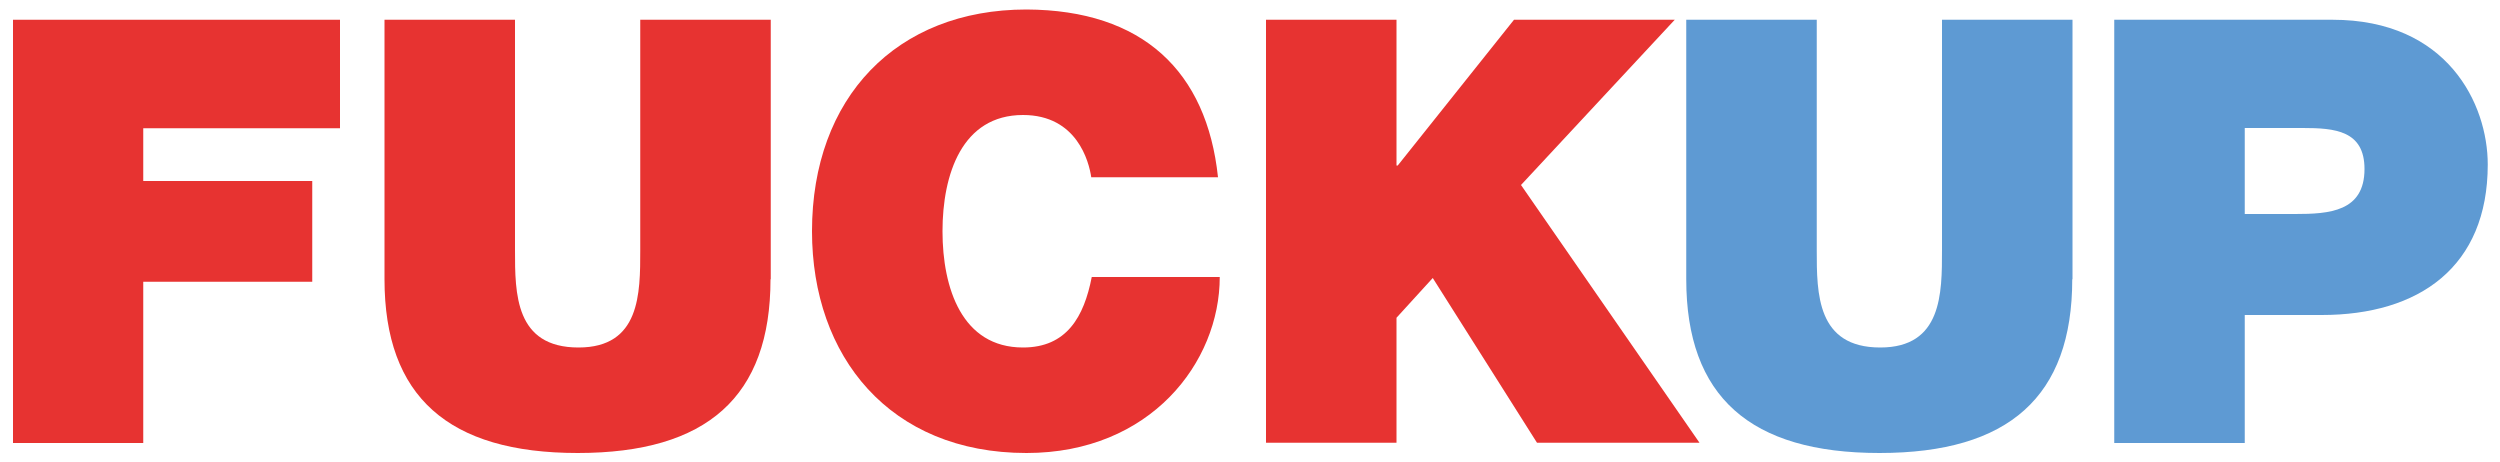
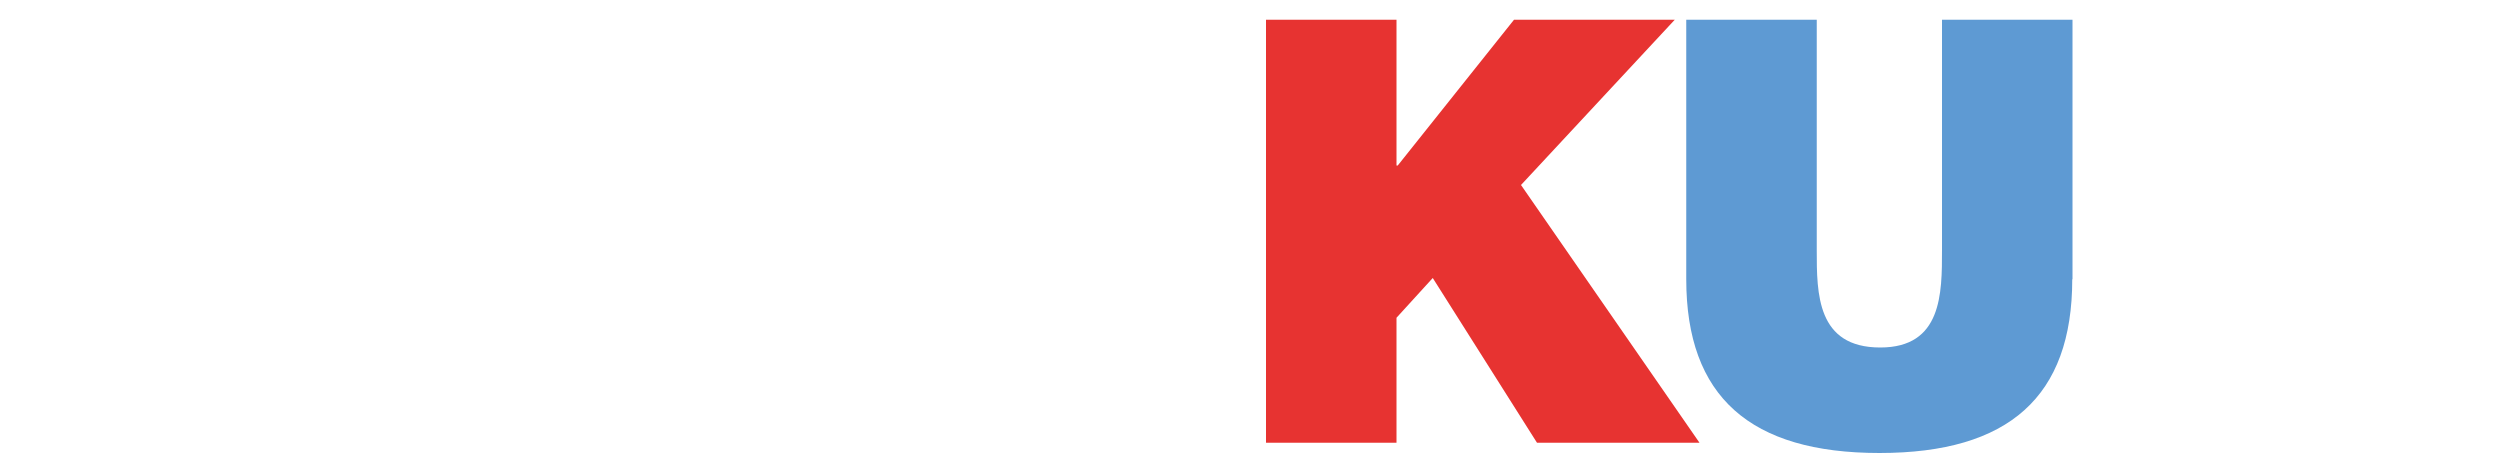
<svg xmlns="http://www.w3.org/2000/svg" version="1.1" id="Ebene_2" x="0px" y="0px" viewBox="0 0 1000 185" style="enable-background:new 0 0 1000 185;" xml:space="preserve">
  <style type="text/css">
	.st0{fill:#E73331;}
	.st1{fill:#5E9AD3;}
</style>
  <g>
-     <path class="st0" d="M5.2,7.9H136v43.4H57.3v21.1h67.6v40.3H57.3v64.5H5.2V7.9z" />
-     <path class="st0" d="M308.2,111.7c0,47-25.4,69.5-77.1,69.5s-77.3-22.5-77.3-69.5V7.9H206v92.2c0,17.3,0,38.9,25.4,38.9   c24.7,0,24.7-21.6,24.7-38.9V7.9h52.2V111.7z" />
-     <path class="st0" d="M436.5,70.9c-0.9-6.2-5.7-24.9-27.3-24.9C384.8,46,377,69.7,377,92.5c0,22.8,7.8,46.5,32.2,46.5   c17.5,0,24.4-12.3,27.5-28.2h51.2c0,34.1-27.7,70.4-77.3,70.4c-54.8,0-85.8-38.7-85.8-88.7c0-53.4,33.7-88.7,85.8-88.7   c46.5,0.2,72.1,24.7,76.6,67.1H436.5z" />
    <path class="st0" d="M506.4,7.9h52.2v58.3h0.5l46.5-58.3h64.3L608.4,74l71.4,103.1h-65l-41.7-65.9l-14.5,15.9v50h-52.2V7.9z" />
    <path class="st1" d="M828.9,111.7c0,47-25.4,69.5-77.1,69.5s-77.3-22.5-77.3-69.5V7.9h52.2v92.2c0,17.3,0,38.9,25.4,38.9   c24.7,0,24.7-21.6,24.7-38.9V7.9h52.2V111.7z" />
-     <path class="st1" d="M845.8,7.9H933c46,0,62.1,33.7,62.1,57.9c0,41-27.5,60.2-66.4,60.2h-30.8v51.2h-52.2V7.9z M897.9,85.6h20.2   c13.5,0,27.7-0.9,27.7-18c0-15.4-11.9-16.4-24.7-16.4h-23.2V85.6z" />
  </g>
</svg>